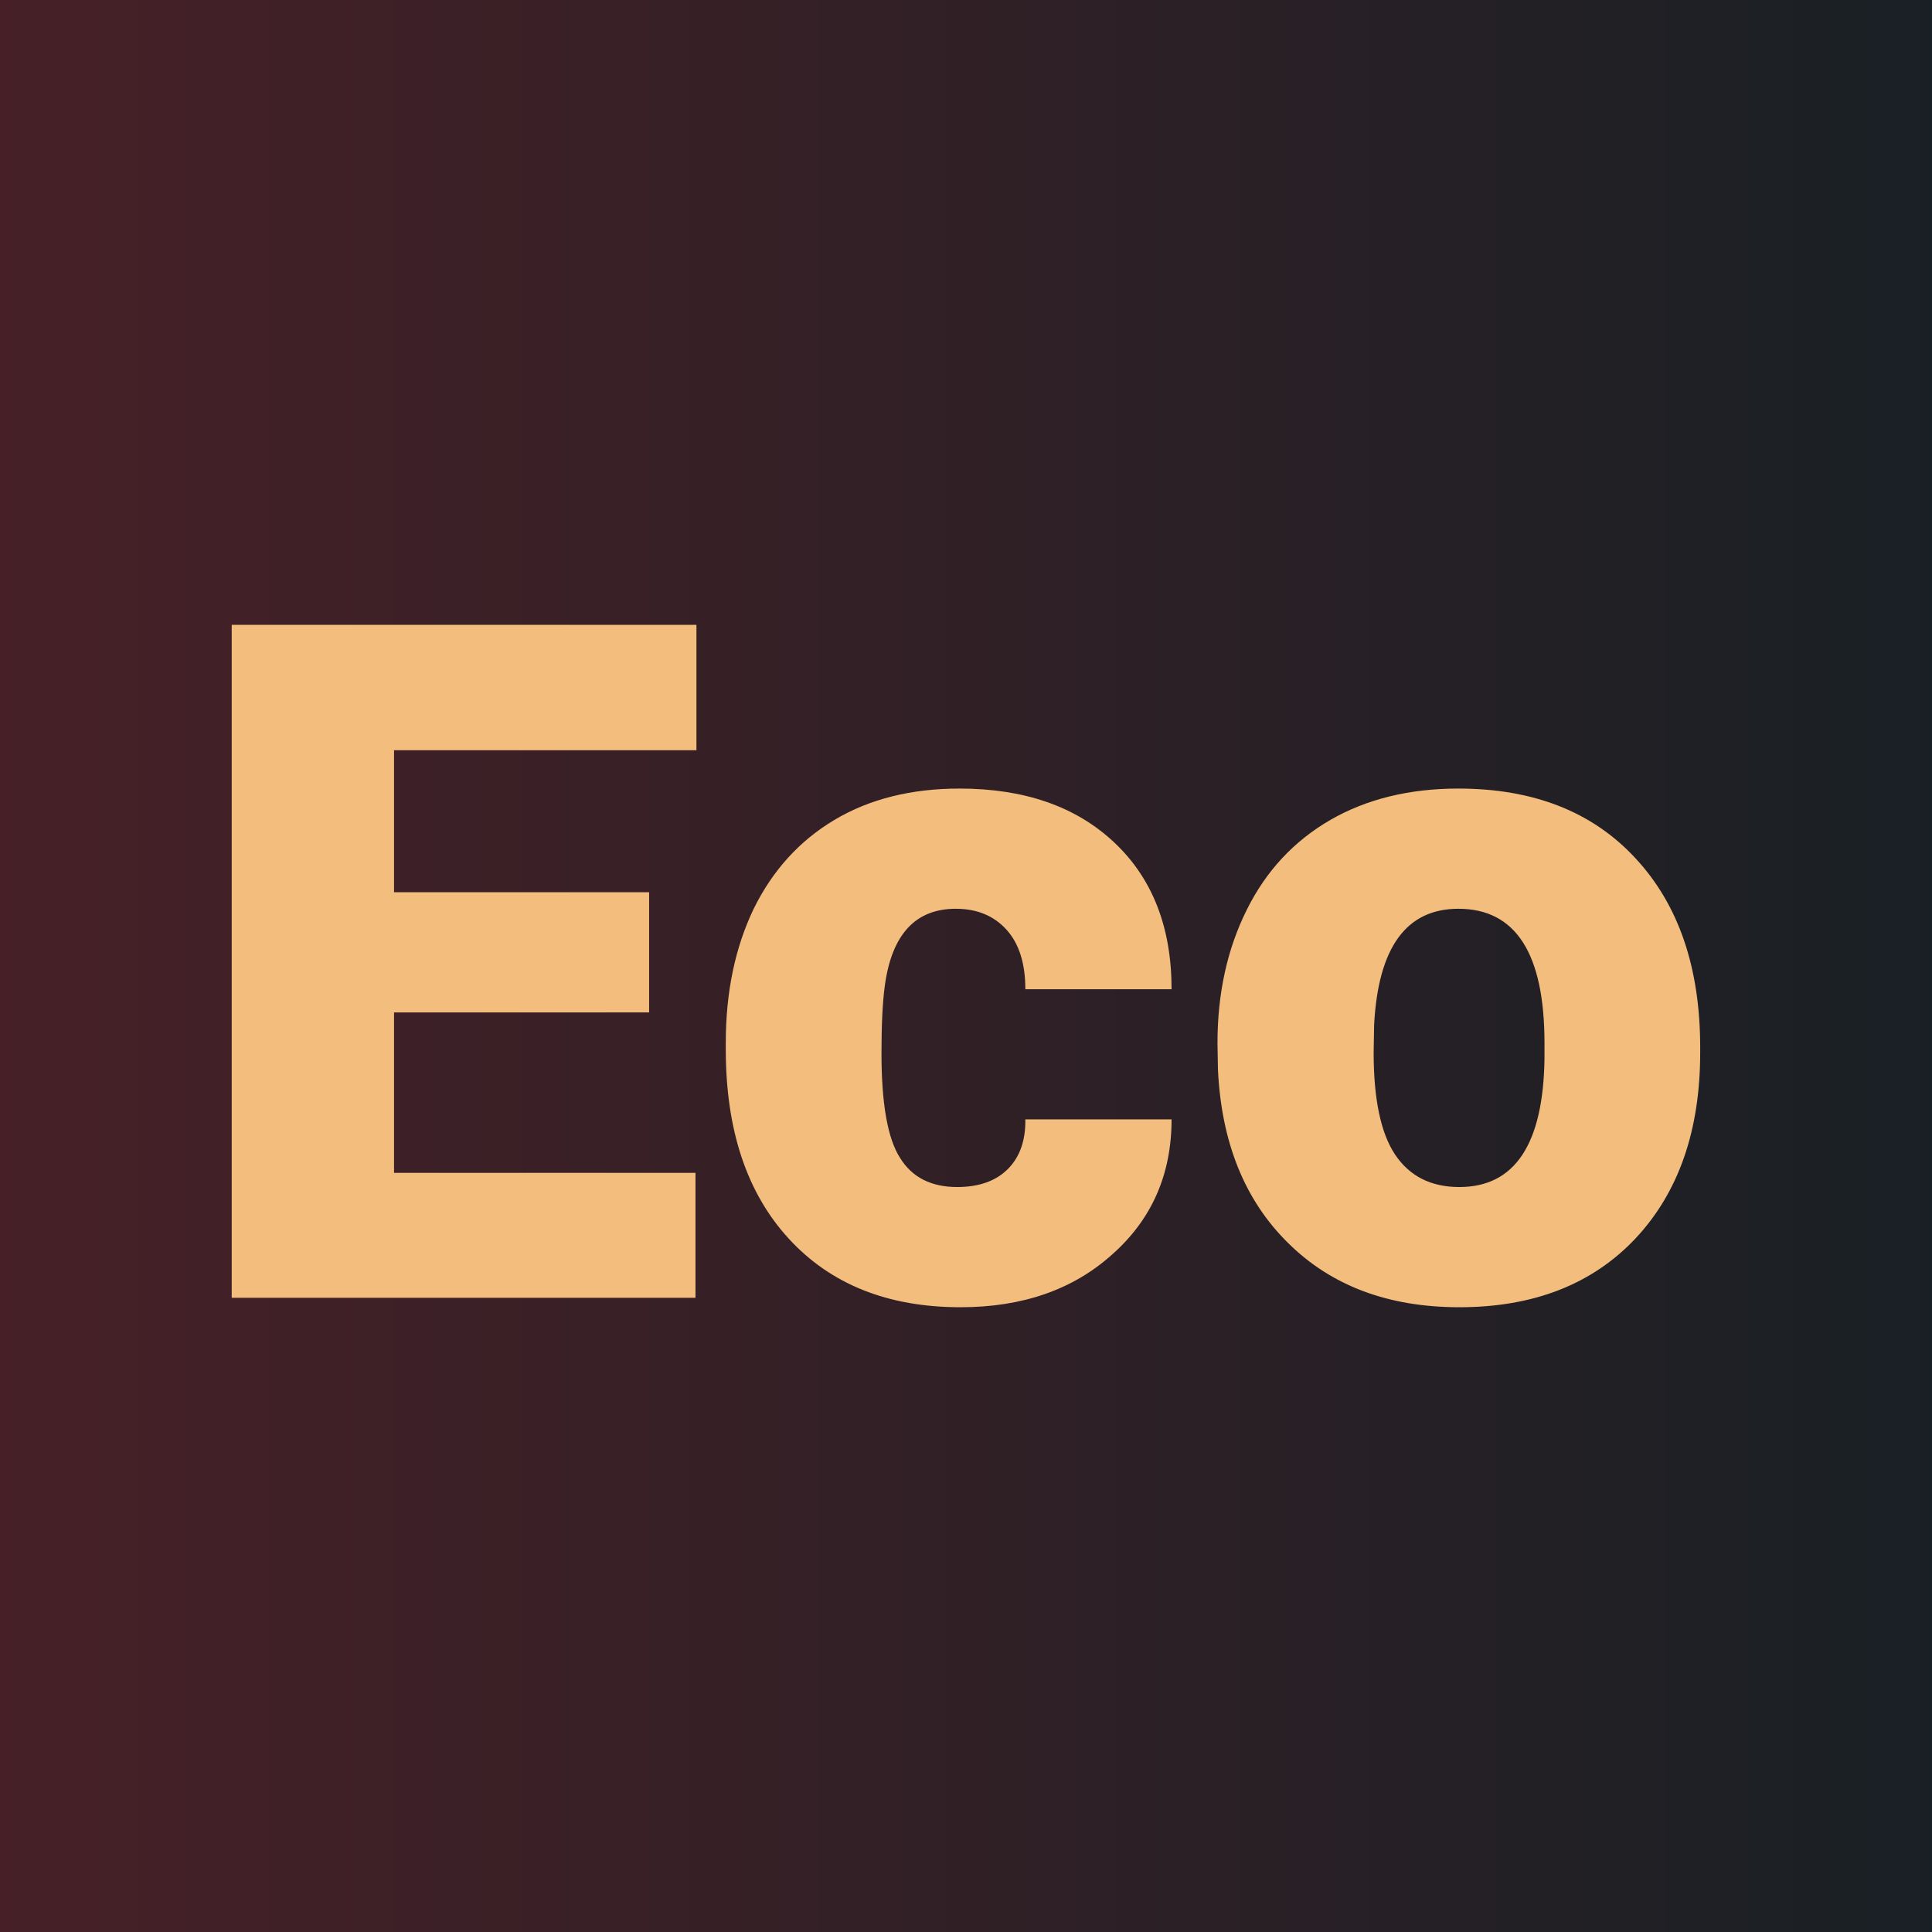
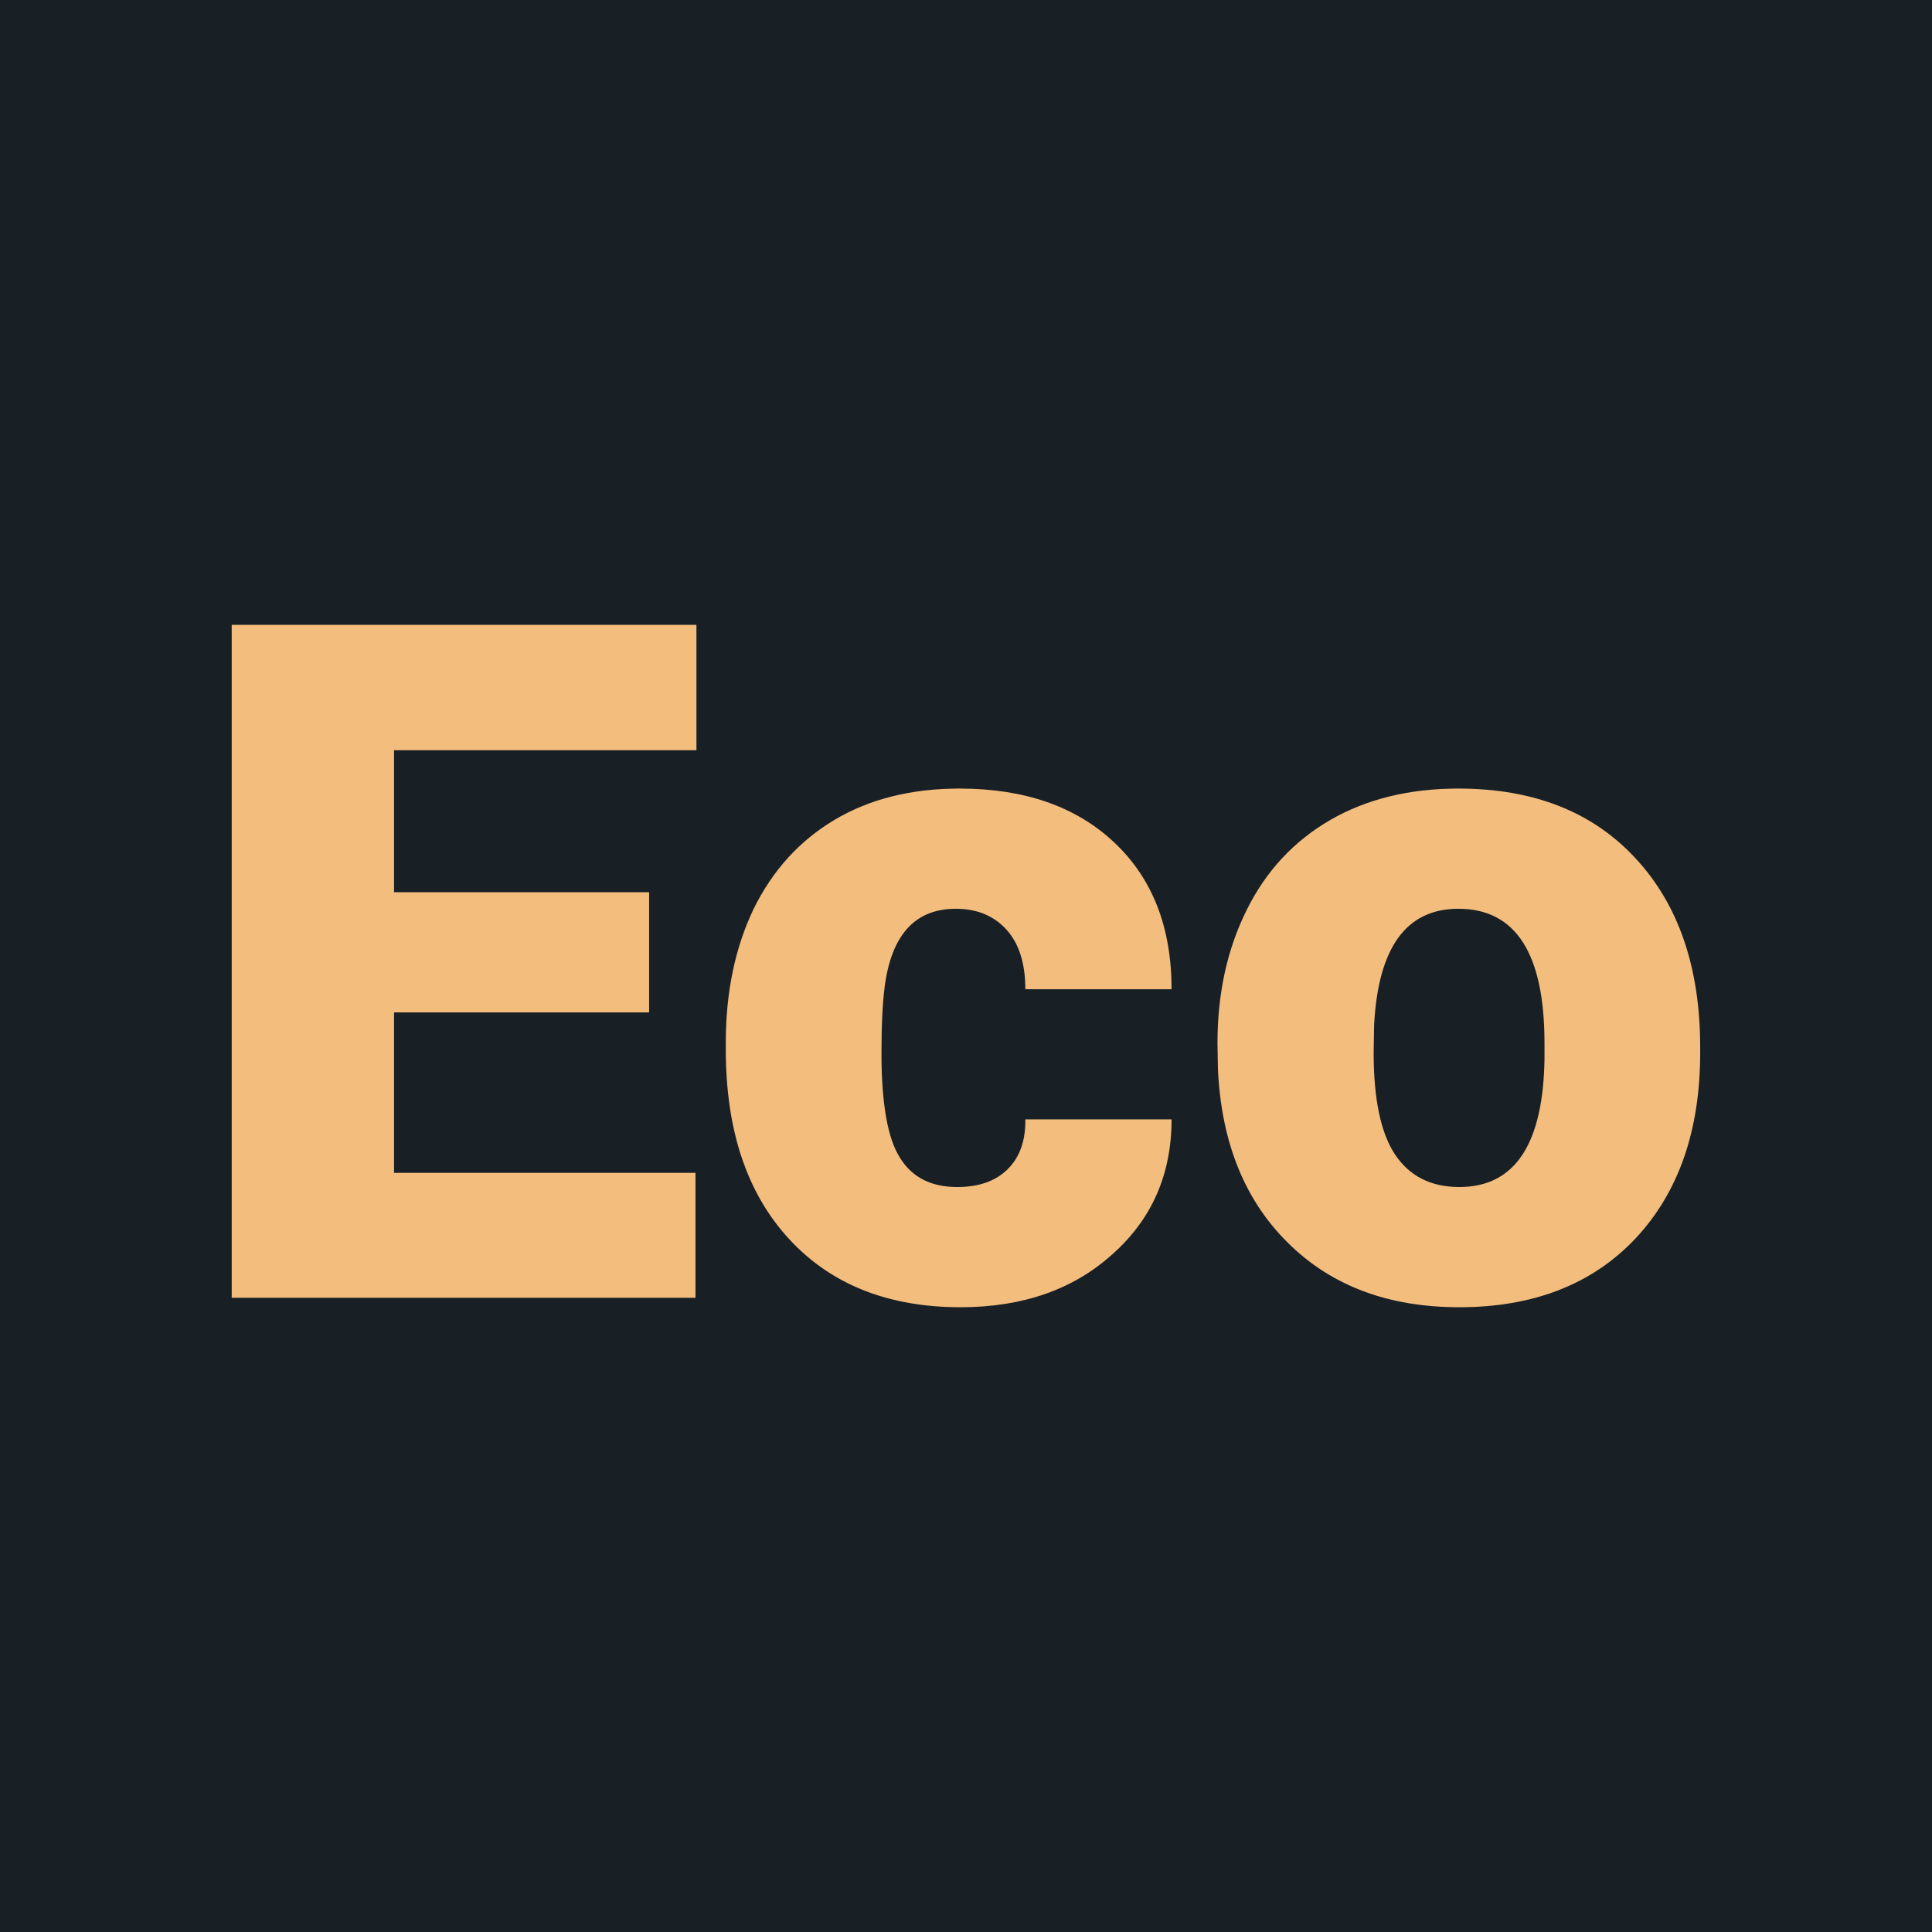
<svg xmlns="http://www.w3.org/2000/svg" version="1.1" width="200" height="200" viewBox="0 0 200 200">
  <rect width="200" height="200" fill="#192025" />
  <defs>
    <linearGradient id="gradient" gradientTransform="rotate(0 0.5 0.5)">
      <stop offset="0%" stop-color="#472027" />
      <stop offset="100%" stop-color="#192025" />
    </linearGradient>
  </defs>
-   <rect width="200" height="200" fill="url(#gradient)" />
  <g fill="#f3bd7d" stroke="#c06a3e" stroke-width="0" transform="matrix(4.899,0,0,4.899,18.745,134.345)">
    <path d="M9.89-8.57L9.89-6.03L4.50-6.03L4.50-2.64L10.87-2.64L10.87 0L1.07 0L1.07-14.22L10.89-14.22L10.89-11.57L4.50-11.57L4.50-8.57L9.89-8.57ZM16.40-2.34L16.40-2.34Q17.09-2.34 17.47-2.72Q17.85-3.10 17.84-3.77L17.84-3.77L20.93-3.77Q20.93-2.03 19.68-0.92Q18.44 0.20 16.47 0.20L16.47 0.20Q14.17 0.20 12.84-1.25Q11.51-2.70 11.51-5.25L11.51-5.25L11.51-5.39Q11.51-6.99 12.10-8.22Q12.70-9.44 13.81-10.10Q14.92-10.76 16.45-10.76L16.45-10.76Q18.51-10.76 19.72-9.62Q20.93-8.48 20.93-6.52L20.93-6.52L17.84-6.52Q17.84-7.34 17.44-7.78Q17.04-8.22 16.37-8.22L16.37-8.22Q15.09-8.22 14.87-6.59L14.87-6.59Q14.80-6.07 14.80-5.17L14.80-5.17Q14.80-3.57 15.19-2.96Q15.57-2.34 16.40-2.34ZM21.91-4.82L21.90-5.38Q21.90-6.96 22.52-8.20Q23.13-9.43 24.29-10.10Q25.44-10.76 26.99-10.76L26.99-10.76Q29.37-10.76 30.73-9.29Q32.10-7.82 32.10-5.29L32.10-5.29L32.10-5.18Q32.10-2.71 30.73-1.25Q29.36 0.20 27.01 0.20L27.01 0.20Q24.76 0.20 23.39-1.16Q22.02-2.51 21.91-4.82L21.91-4.82ZM25.21-5.77L25.20-5.18Q25.20-3.71 25.65-3.03Q26.11-2.34 27.01-2.34L27.01-2.34Q28.77-2.34 28.81-5.05L28.81-5.05L28.81-5.38Q28.81-8.22 26.99-8.22L26.99-8.22Q25.34-8.22 25.21-5.77L25.21-5.77Z" />
  </g>
</svg>